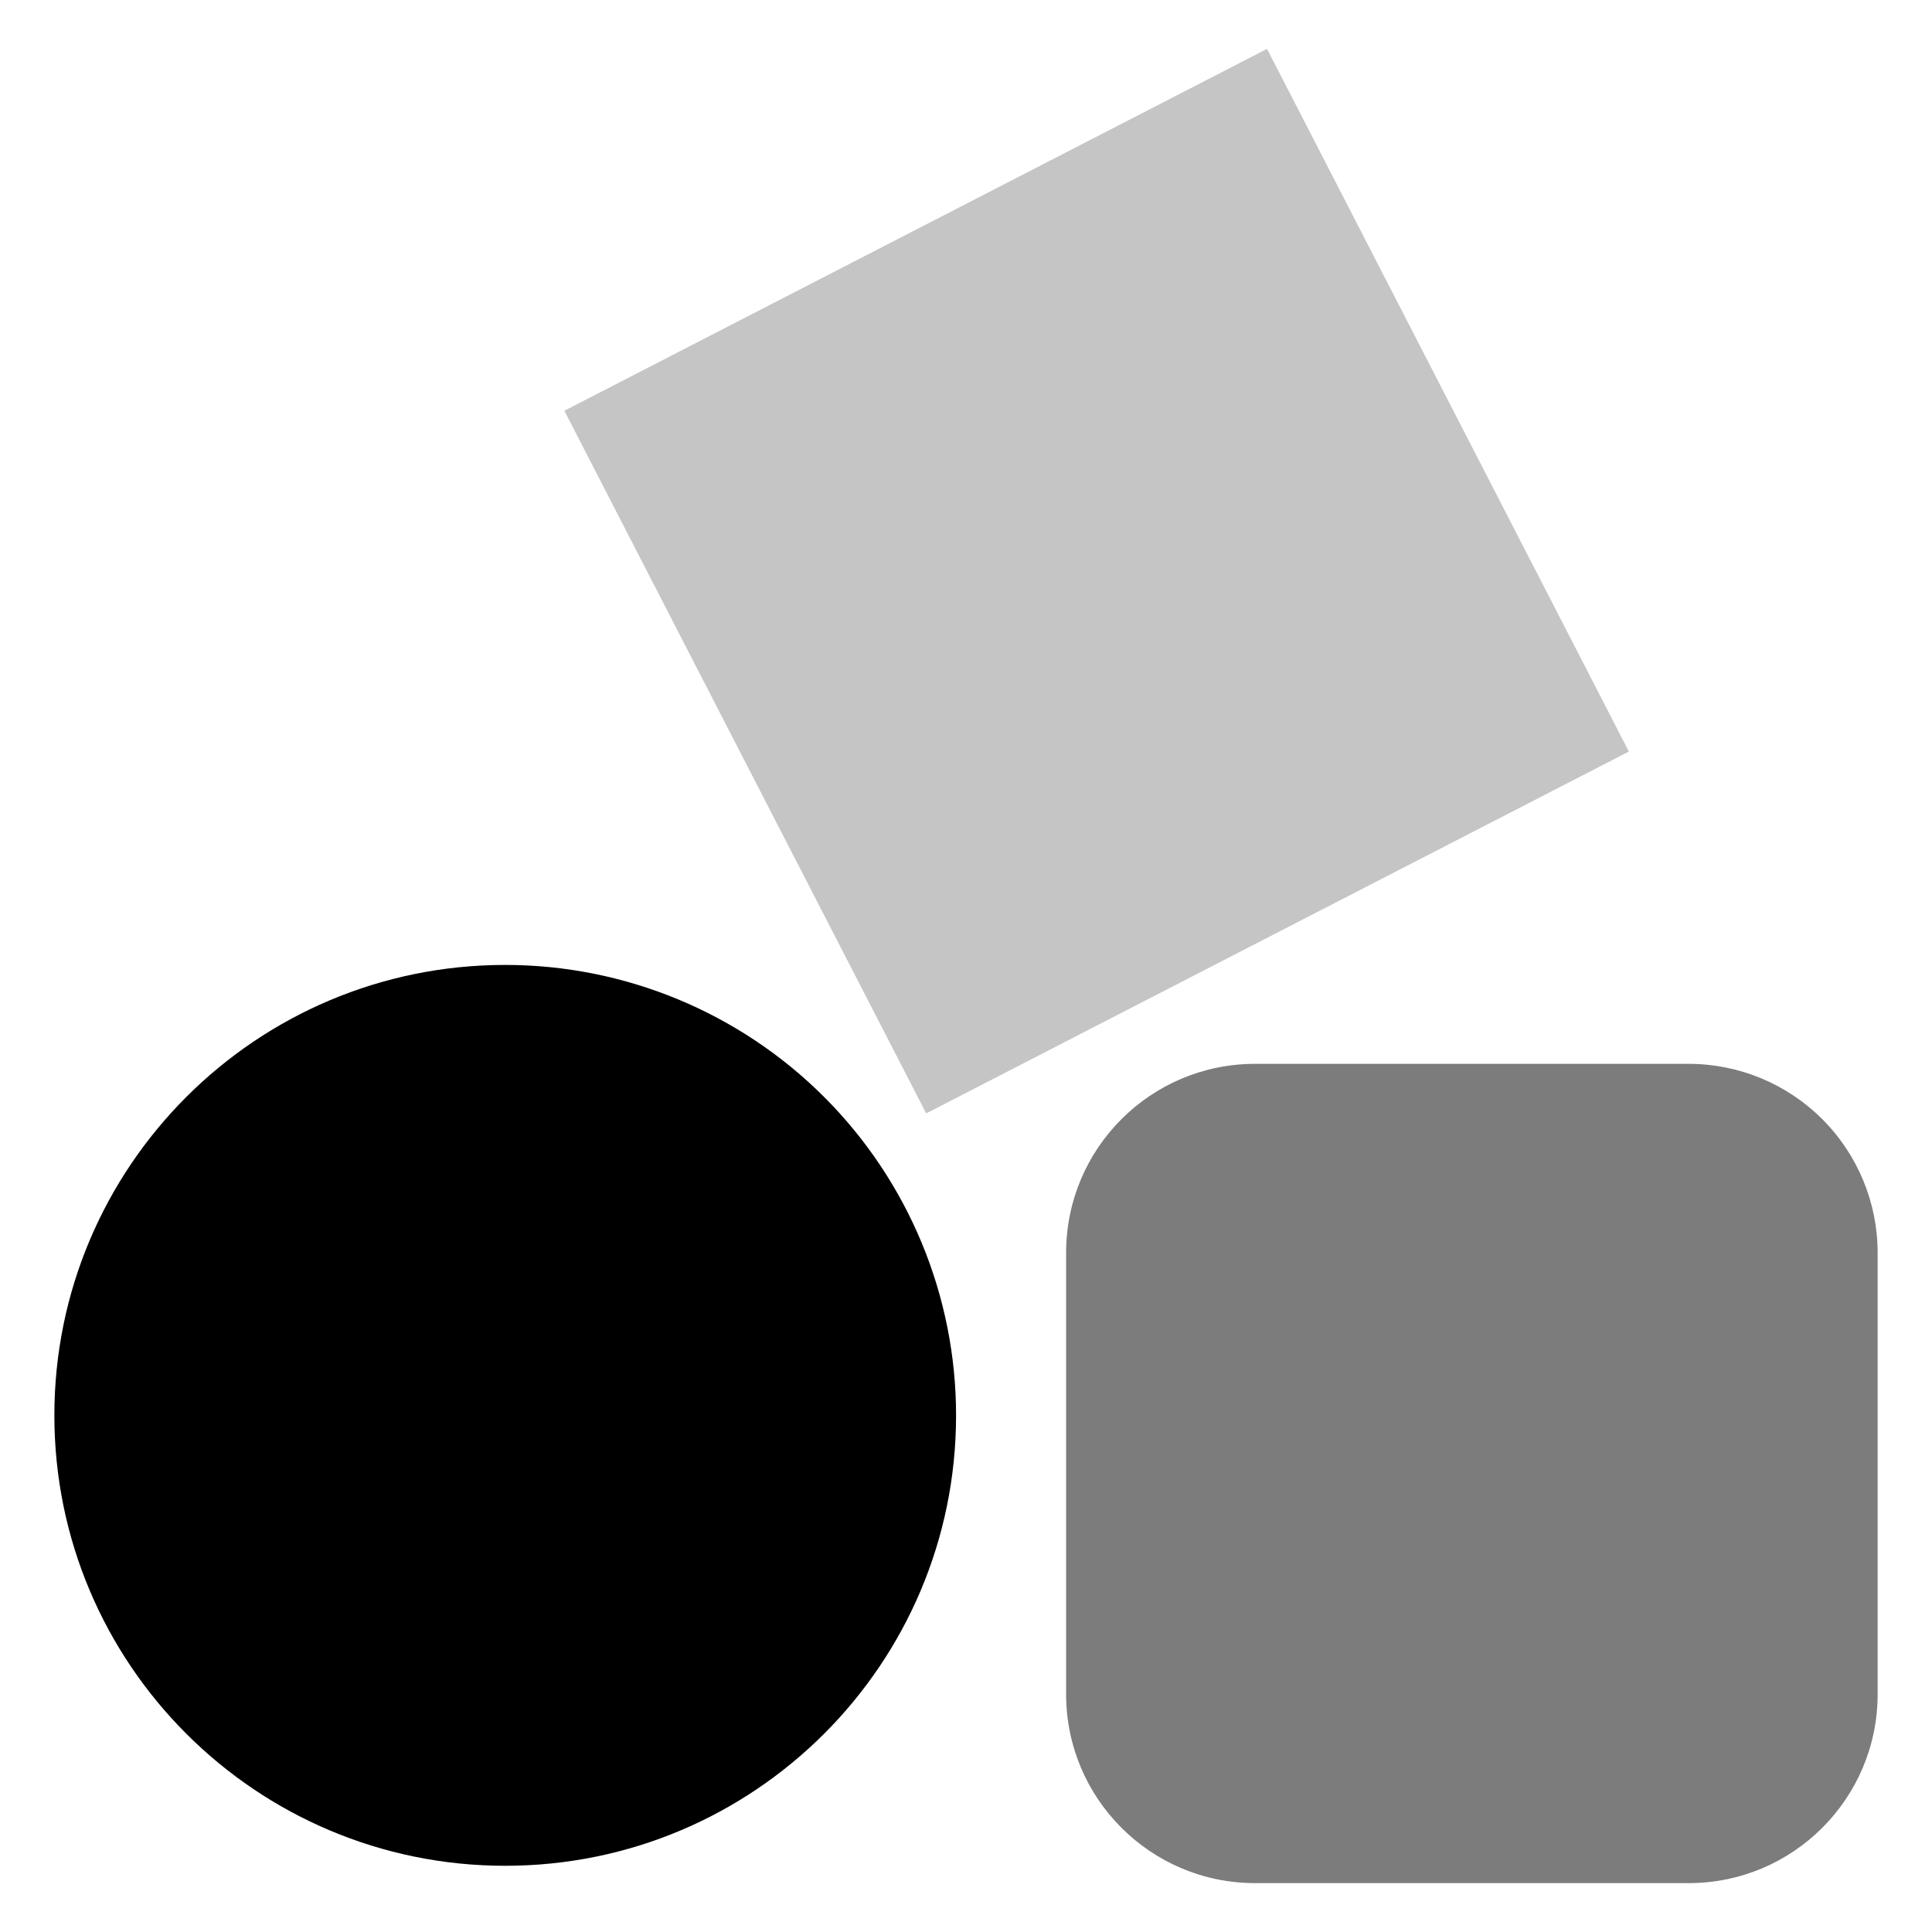
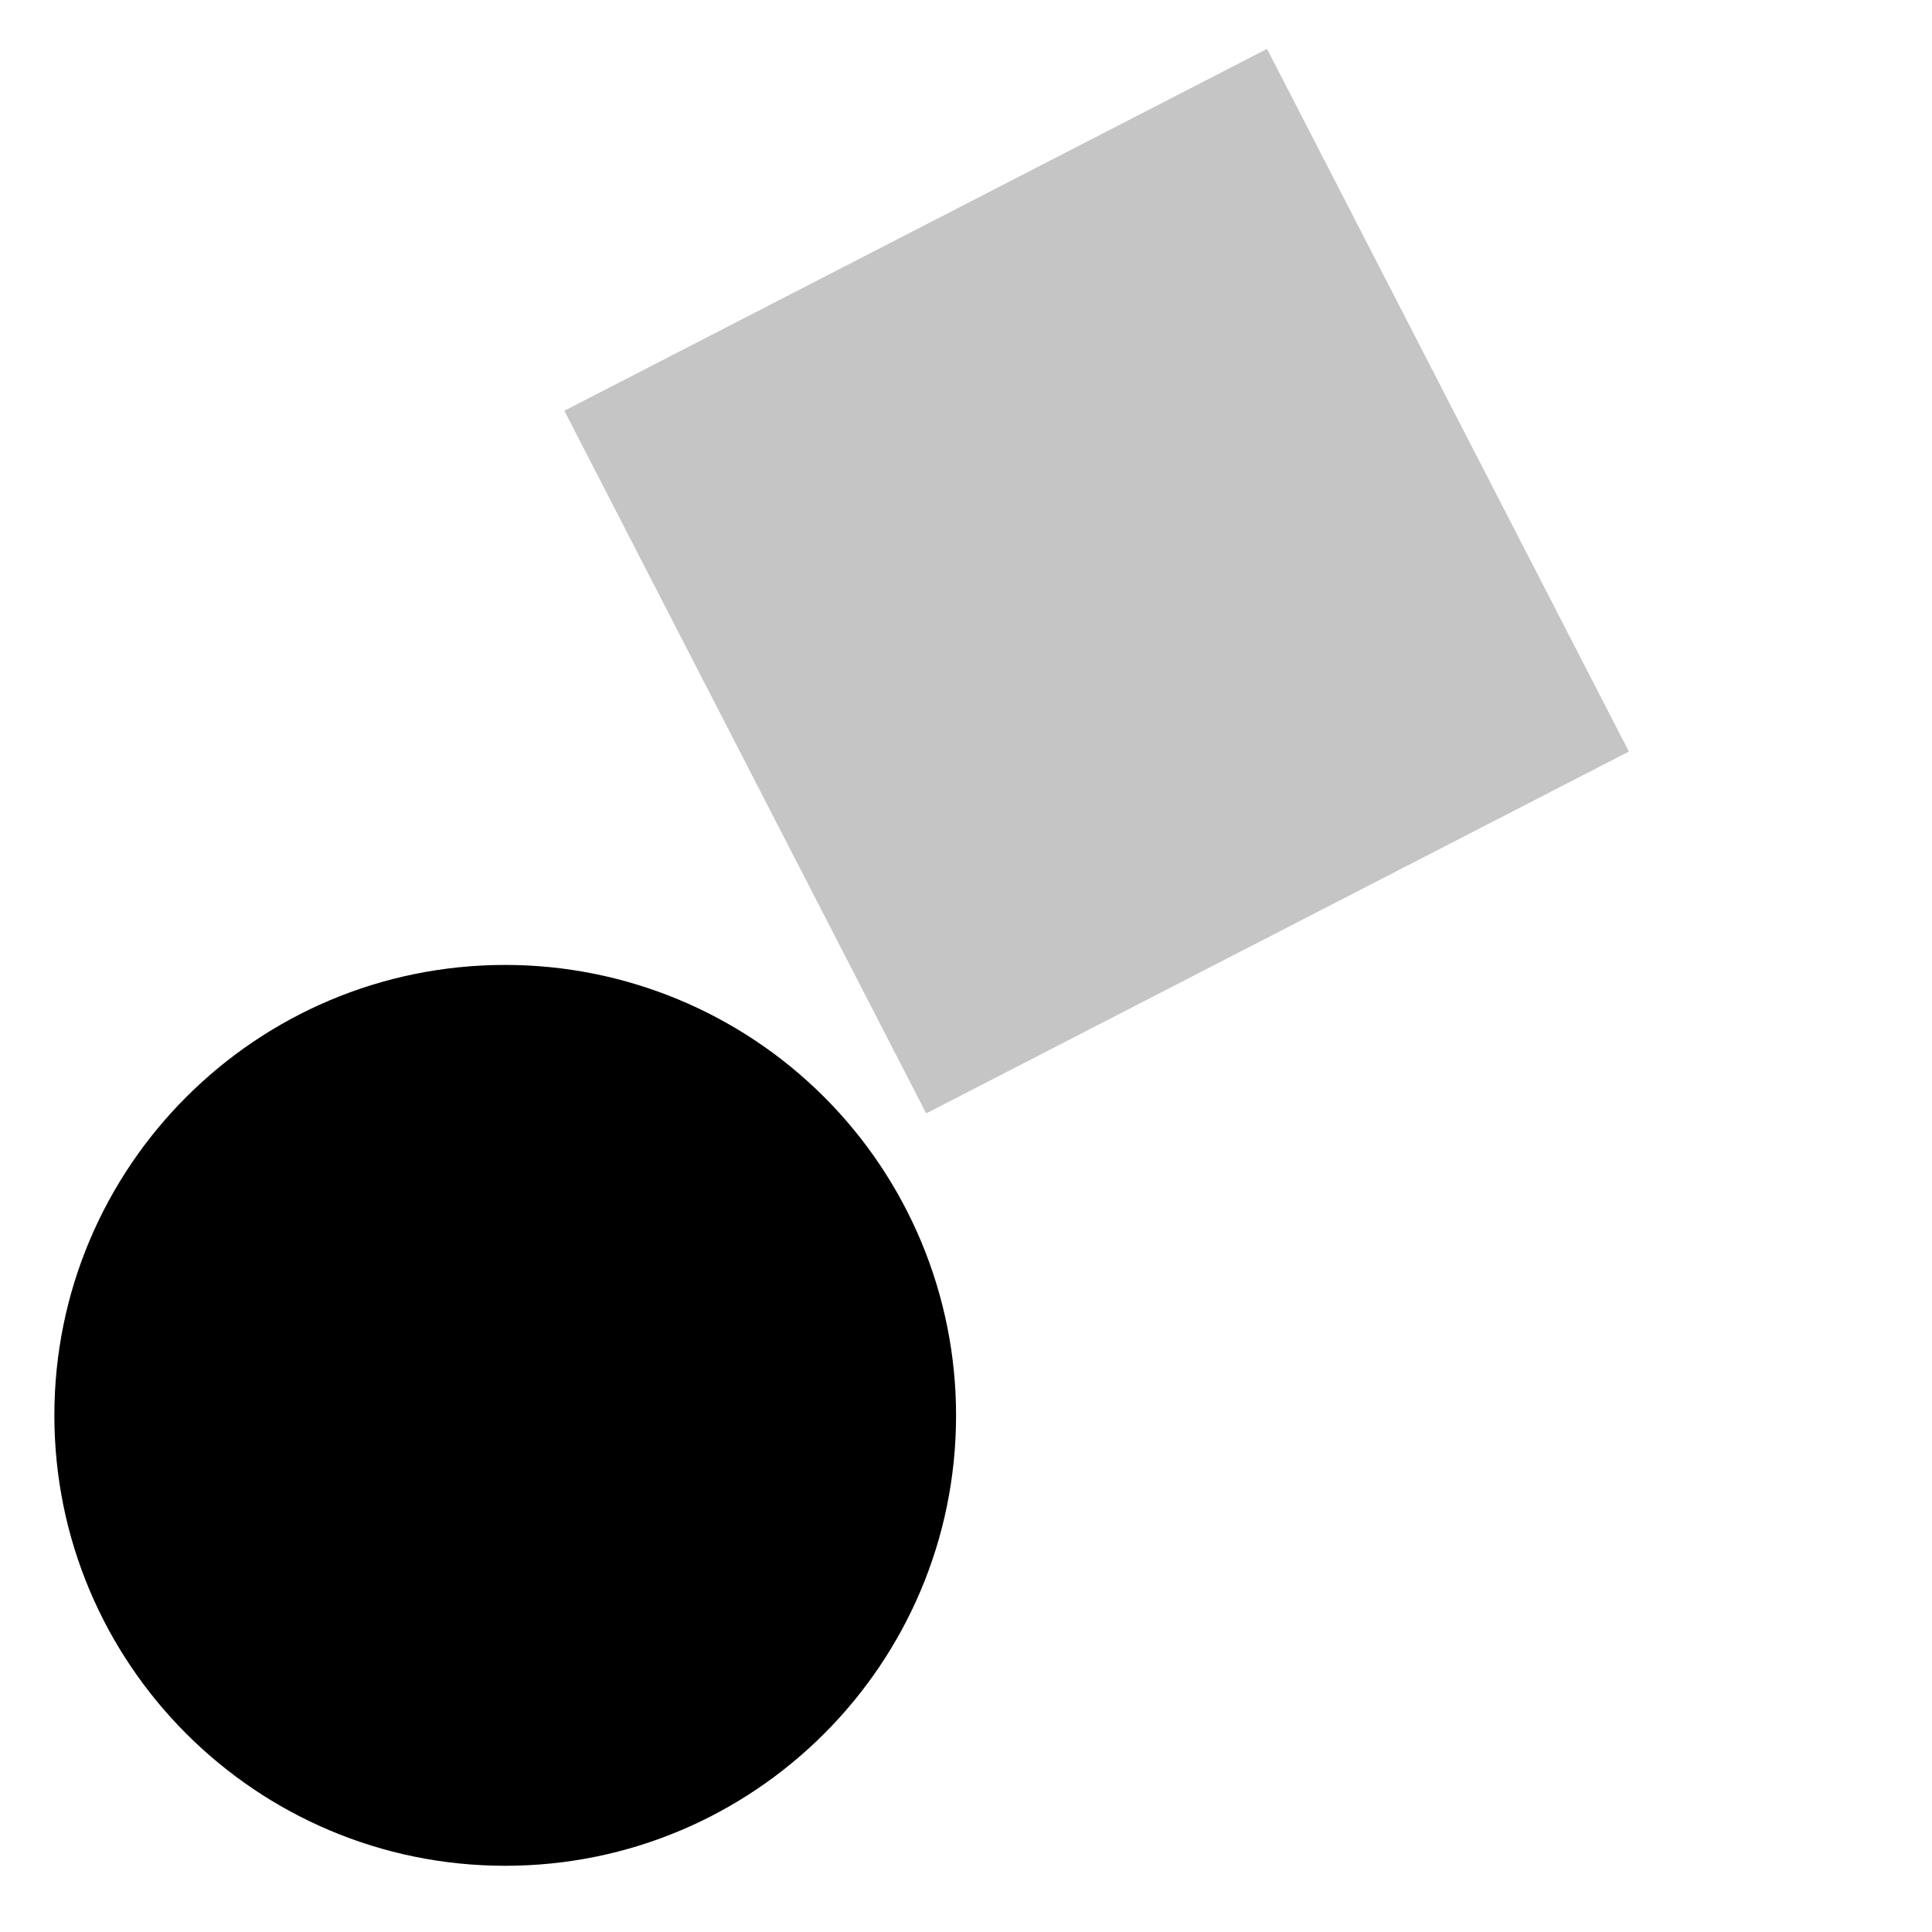
<svg xmlns="http://www.w3.org/2000/svg" xmlns:ns1="http://sodipodi.sourceforge.net/DTD/sodipodi-0.dtd" xmlns:ns2="http://www.inkscape.org/namespaces/inkscape" version="1.1" viewBox="0 0 220 220" stroke-miterlimit="10" id="svg905" ns1:docname="sbgnbricks-logo.svg" width="220" height="220" ns2:version="0.92.4 (5da689c313, 2019-01-14)" style="fill:none;stroke:none;stroke-linecap:square;stroke-miterlimit:10">
  <defs id="defs909" />
  <ns1:namedview pagecolor="#ffffff" bordercolor="#666666" borderopacity="1" objecttolerance="10" gridtolerance="10" guidetolerance="10" ns2:pageopacity="0" ns2:pageshadow="2" ns2:window-width="1326" ns2:window-height="913" id="namedview907" showgrid="false" ns2:zoom="1.0275145" ns2:cx="69.002692" ns2:cy="89.809999" ns2:window-x="355" ns2:window-y="121" ns2:window-maximized="0" ns2:current-layer="g903" ns2:document-rotation="0" fit-margin-top="5" fit-margin-left="5" fit-margin-right="5" fit-margin-bottom="5" />
  <clipPath id="gcd6779efb2_0_7.0">
    <path d="M 0,0 H 1280 V 720 H 0 Z" id="path882" ns2:connector-curvature="0" style="clip-rule:nonzero" />
  </clipPath>
  <g clip-path="url(#gcd6779efb2_0_7.0)" id="g903" transform="translate(-521.583,-252.234)">
-     <path d="M 0,0 H 1280 V 720 H 0 Z" id="path885" style="fill:#00ffff;fill-opacity:0;fill-rule:evenodd" ns2:connector-curvature="0" />
    <g id="g829" transform="translate(1.191,-0.566)">
-       <path ns2:connector-curvature="0" style="fill:#7c7c7c;fill-opacity:1;fill-rule:evenodd;stroke:none;stroke-width:5;stroke-miterlimit:8;stroke-dasharray:none;stroke-opacity:1" id="path899" d="m 641.792,395.455 v 0 c 0,-11.881 9.632,-21.513 21.513,-21.513 h 49.384 v 0 c 5.706,0 11.177,2.267 15.212,6.301 4.034,4.034 6.301,9.506 6.301,15.212 v 50.265 c 0,11.881 -9.632,21.513 -21.513,21.513 h -49.384 c -11.881,0 -21.513,-9.632 -21.513,-21.513 z" />
      <rect transform="rotate(-27.247)" ry="0" y="534.003" x="382.631" height="90" width="90" id="rect823" style="opacity:1;fill:#c5c5c5;fill-opacity:1;stroke:none;stroke-width:5;stroke-miterlimit:8;stroke-dasharray:none;stroke-dashoffset:0;stroke-opacity:1" />
      <path style="fill:#000000;fill-opacity:1;fill-rule:evenodd;stroke:none;stroke-width:5;stroke-miterlimit:8;stroke-dasharray:none;stroke-opacity:1" id="path891" d="m 526.583,413.969 v 0 c 0,-28.327 22.985,-51.291 51.339,-51.291 v 0 c 13.616,0 26.674,5.404 36.302,15.023 9.628,9.619 15.037,22.665 15.037,36.268 v 0 c 0,28.327 -22.985,51.291 -51.339,51.291 v 0 c -28.354,0 -51.339,-22.964 -51.339,-51.291 z" ns2:connector-curvature="0" />
    </g>
  </g>
</svg>